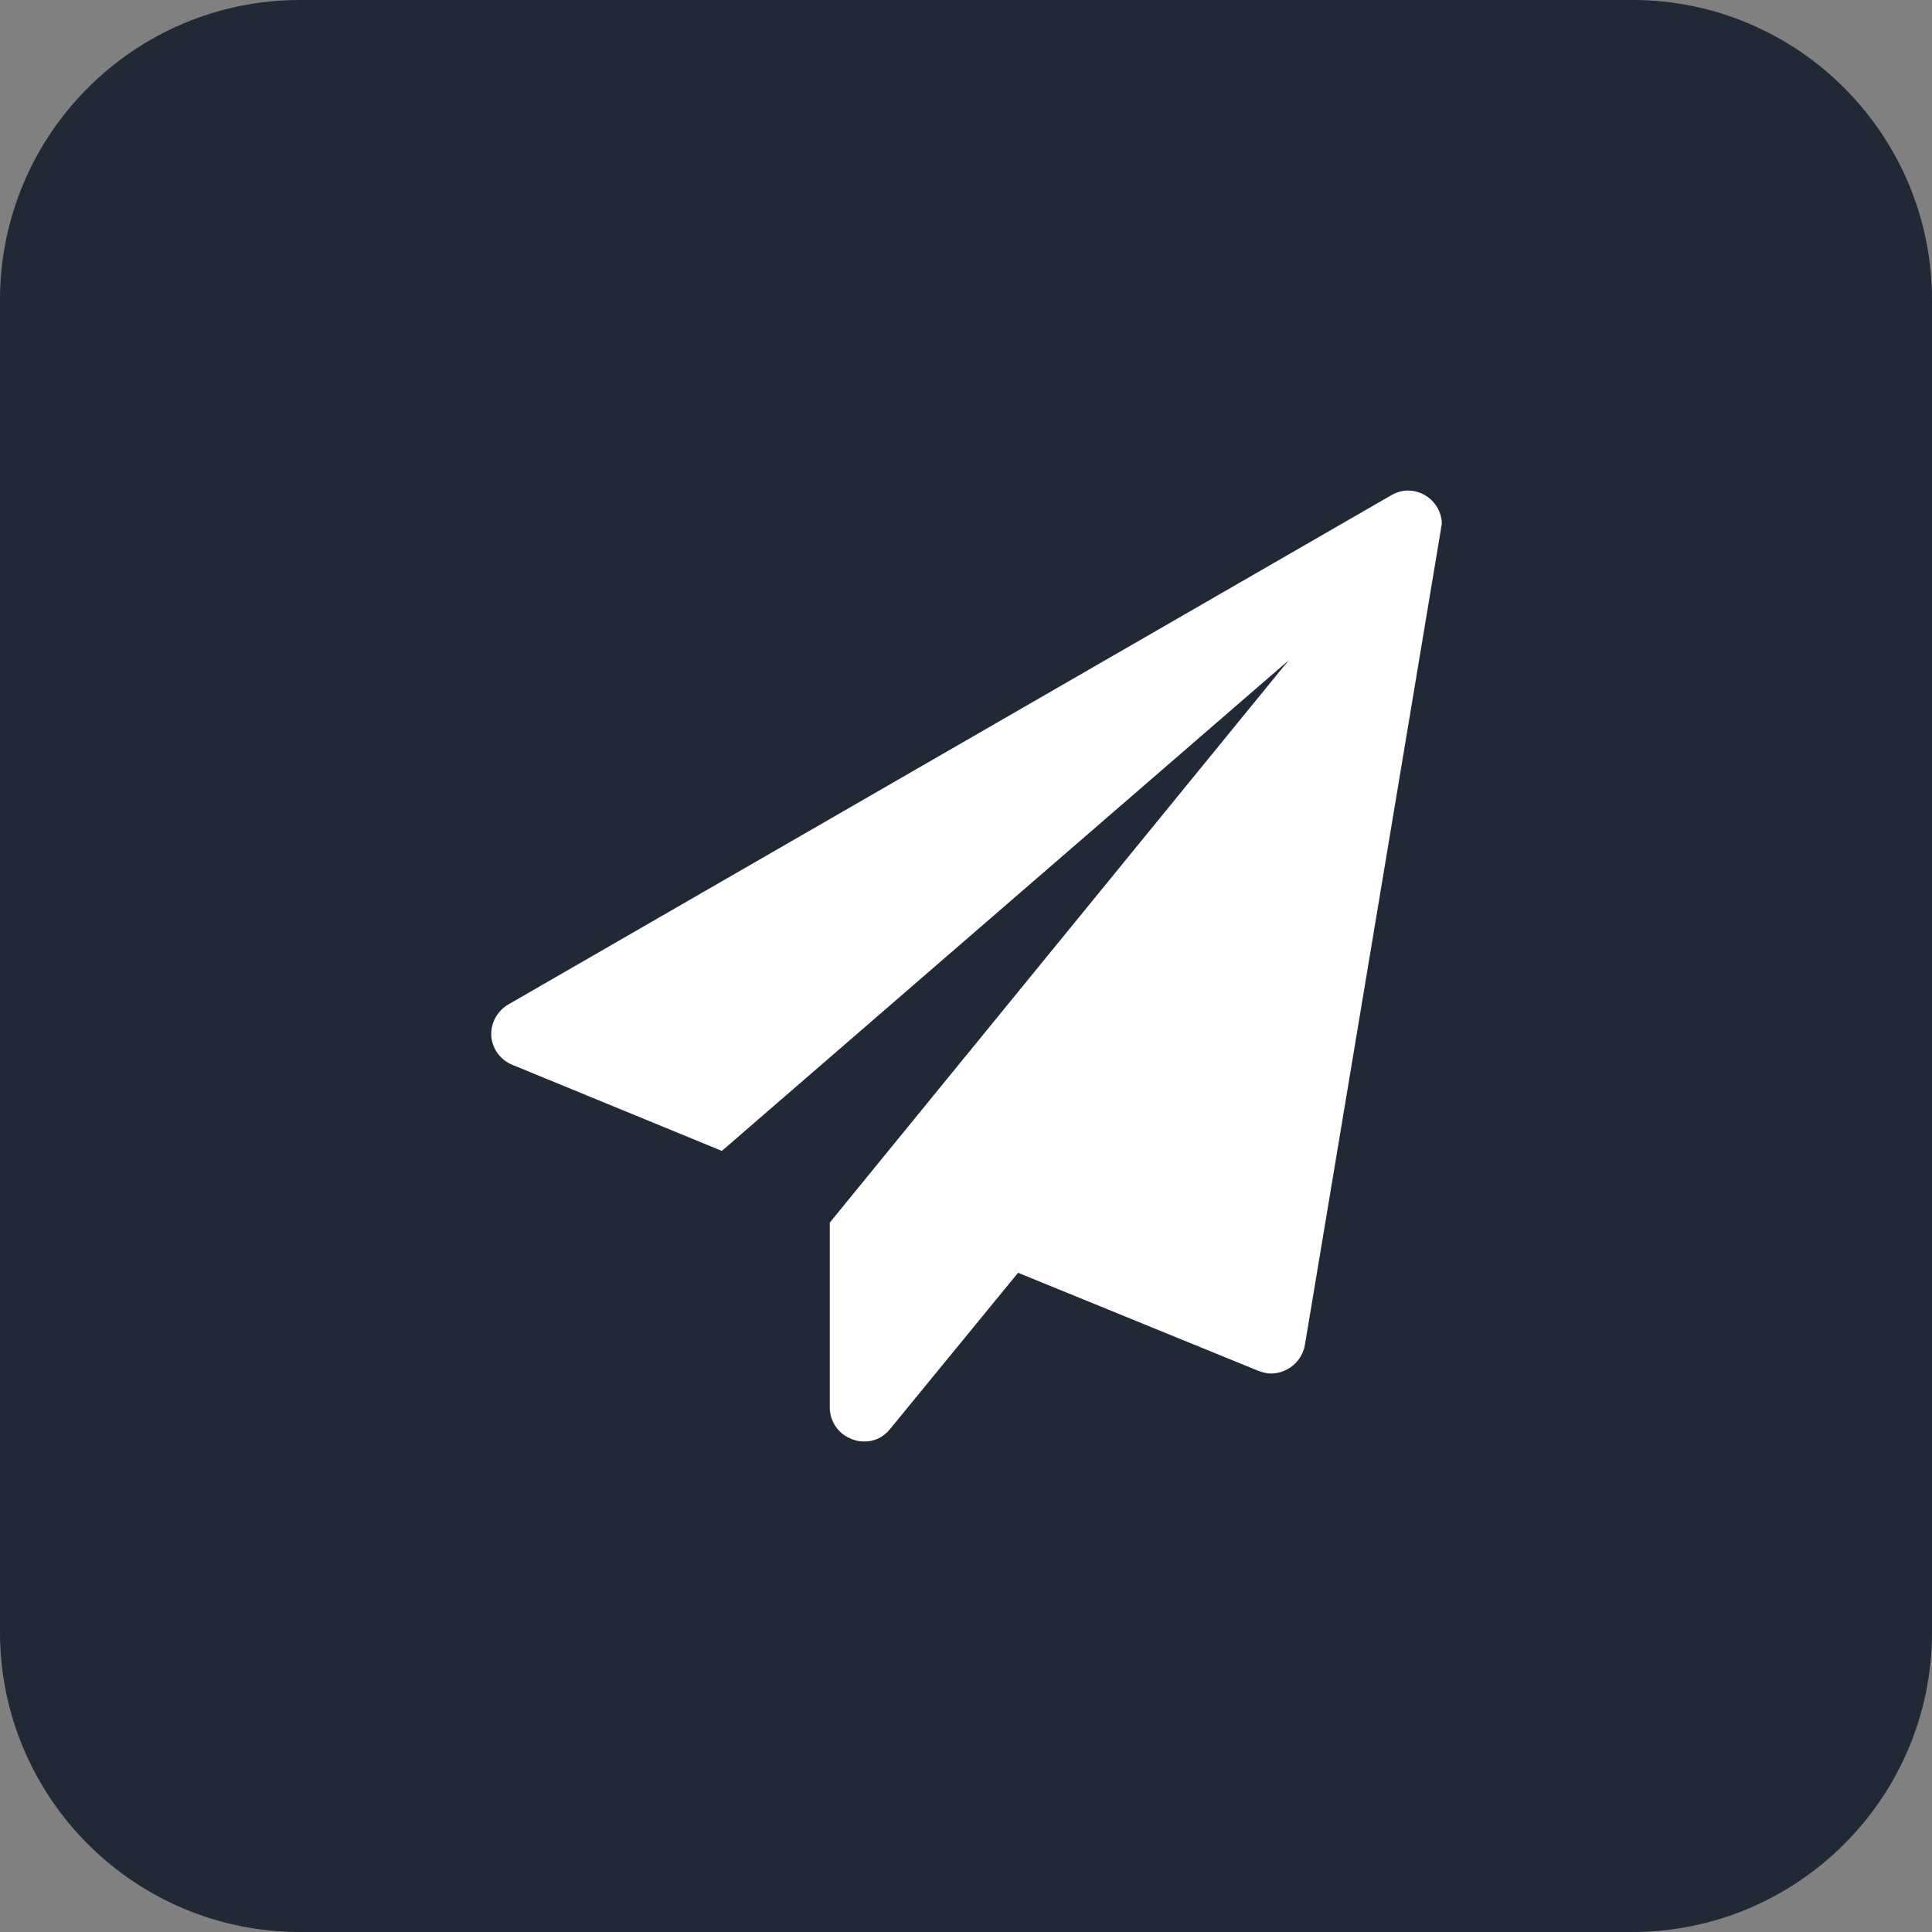
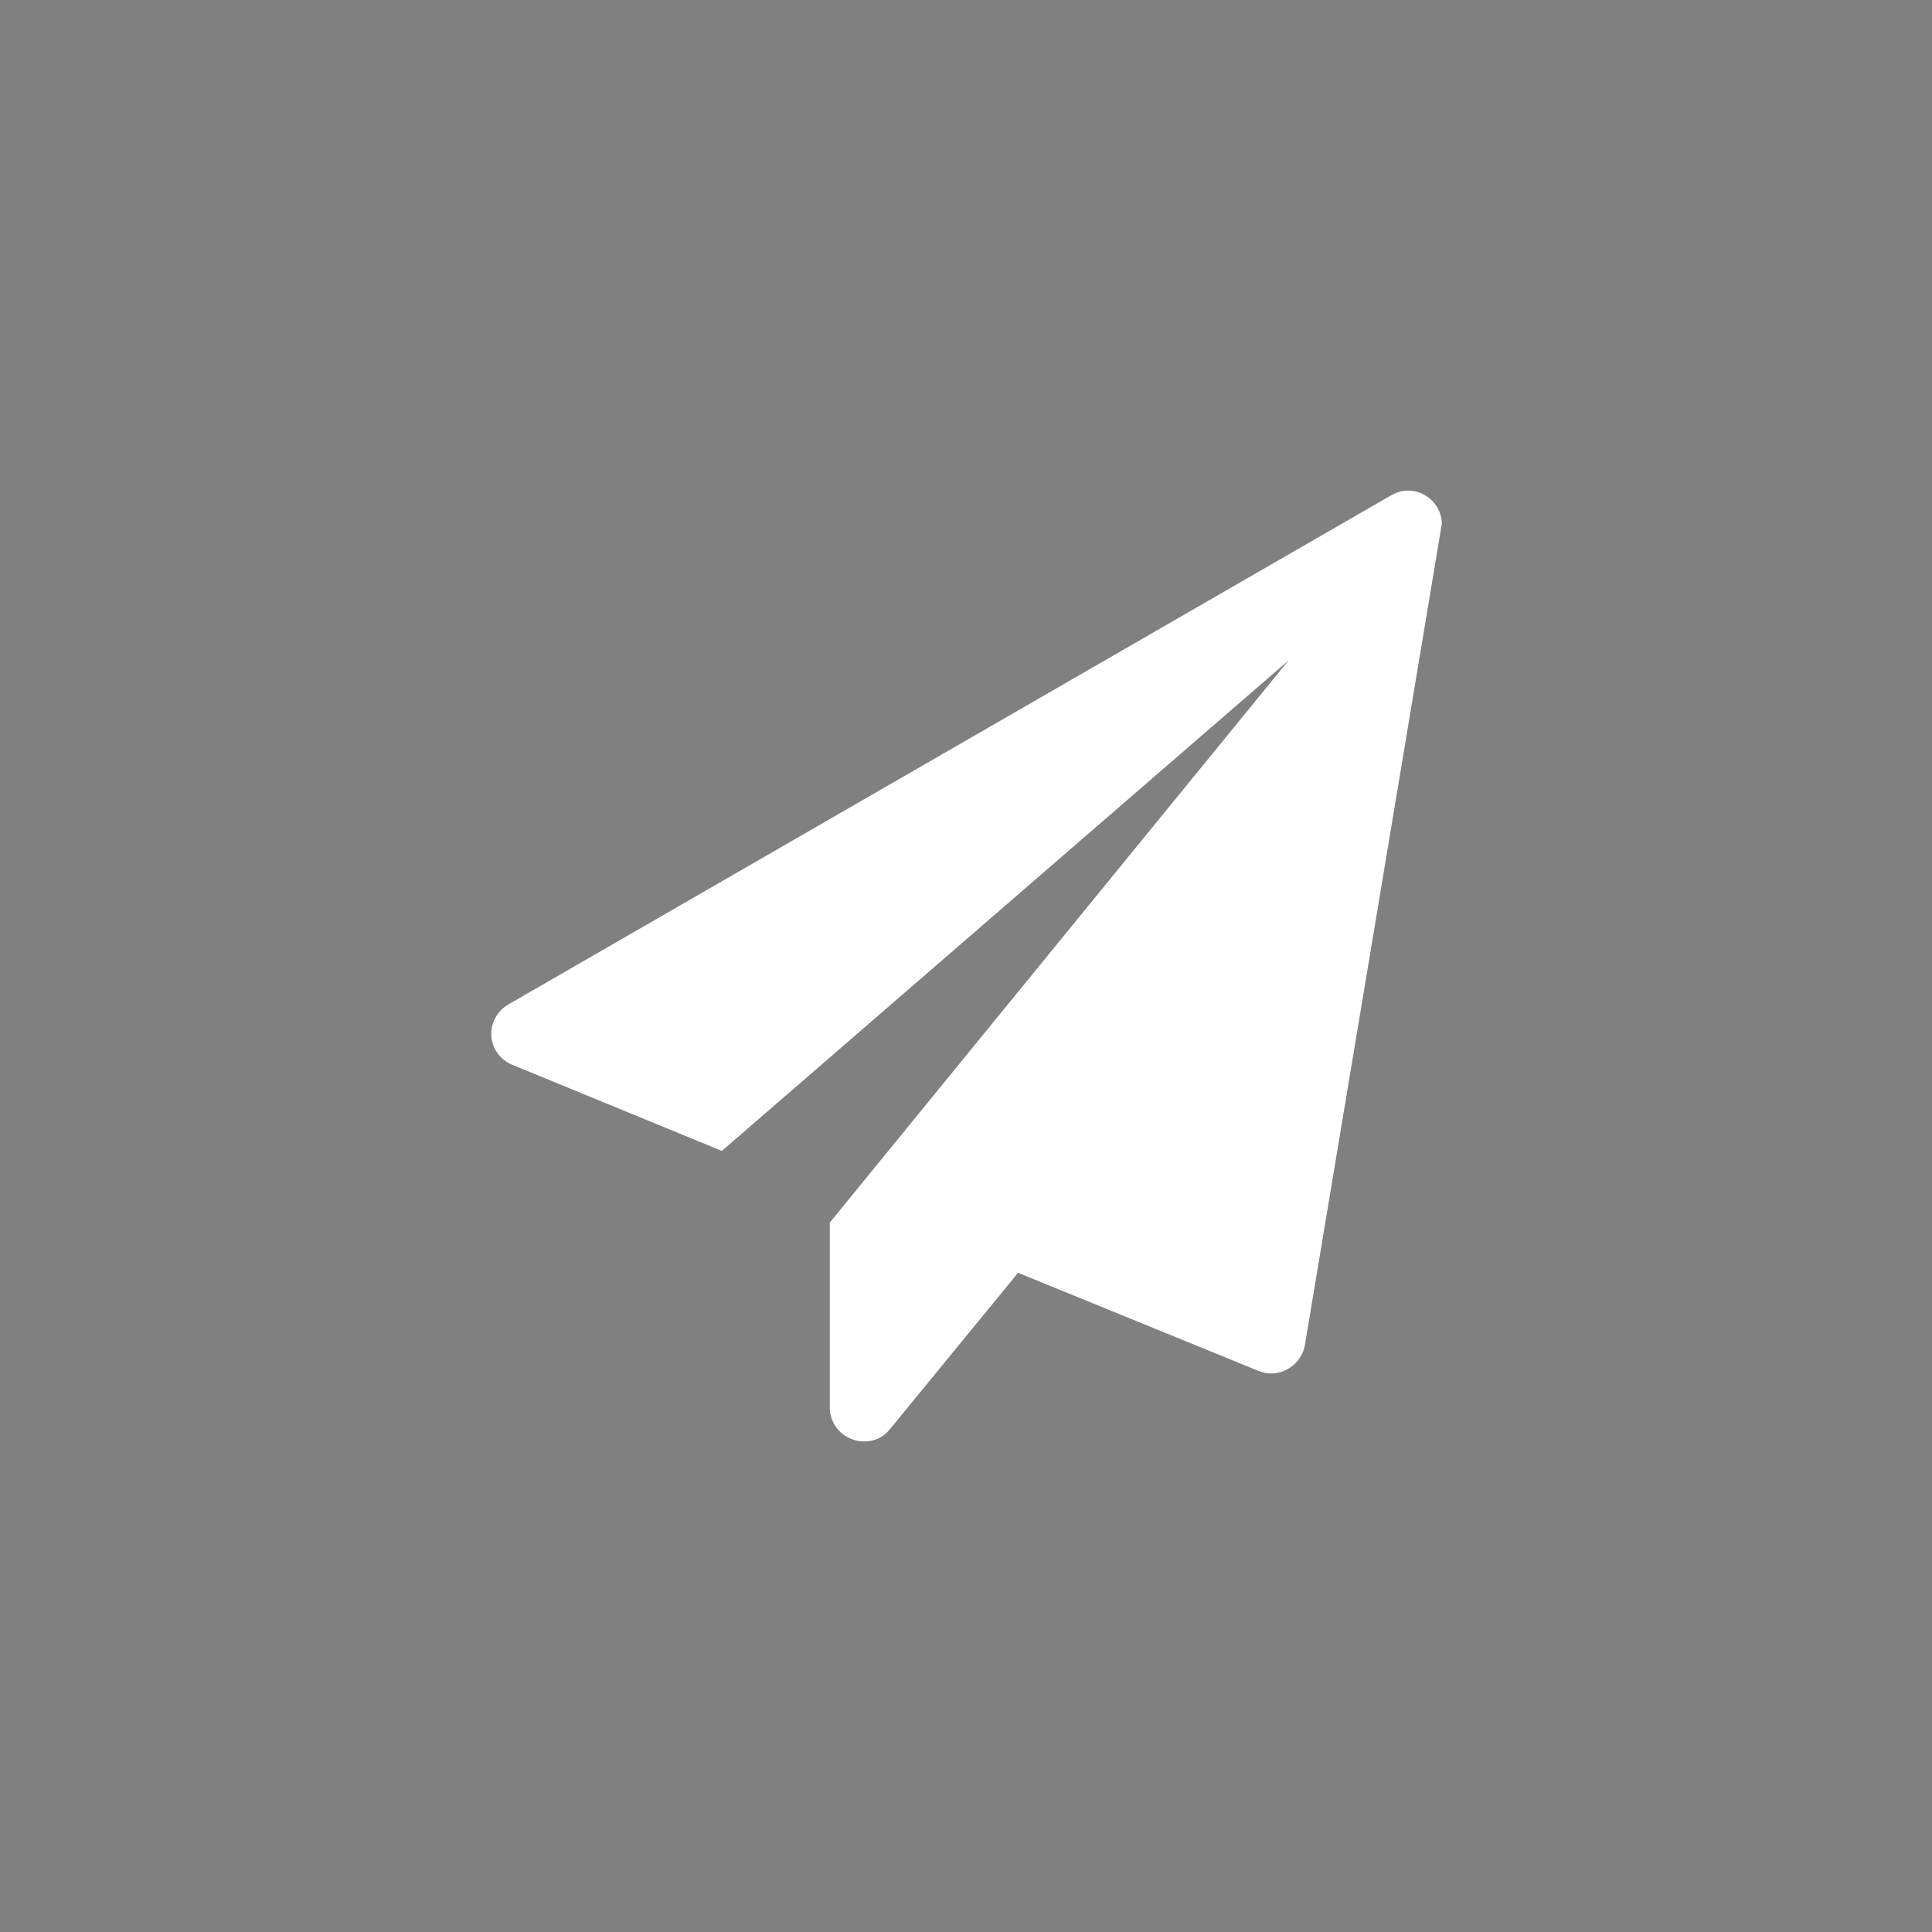
<svg xmlns="http://www.w3.org/2000/svg" version="1.1" id="Layer_1" x="0px" y="0px" viewBox="0 0 512 512" style="enable-background:new 0 0 512 512;" xml:space="preserve">
  <rect x="0" y="0" width="512" height="512" fill="#808080" stroke="none" />
  <style type="text/css">
	.st0{fill:#212937;}
	.st1{fill:#FFFFFF;}
</style>
-   <path class="st0" d="M432.5,512H79.5C35.6,512,0,476.4,0,432.5V79.5C0,35.6,35.6,0,79.5,0h353.1C476.4,0,512,35.6,512,79.5v353.1  C512,476.4,476.4,512,432.5,512z" />
  <path class="st1" d="M381.8,140.6l-36,215.9c-0.8,4.3-4.5,7.4-8.9,7.5c-1.2,0-2.3-0.3-3.4-0.7l-63.7-26l-34,41.5  c-1.7,2.1-4.2,3.3-6.9,3.2c-1.1,0-2.1-0.2-3.1-0.6c-3.6-1.3-5.9-4.7-5.9-8.4v-49L341.5,175l-150.2,130l-55.5-22.8  c-3.2-1.3-5.4-4.3-5.6-7.7c-0.2-3.4,1.6-6.6,4.5-8.3l233.9-134.9c1.4-0.8,2.9-1.3,4.5-1.3c4.9,0,9,4,9,8.9  C381.9,139.5,381.9,140.1,381.8,140.6" />
</svg>